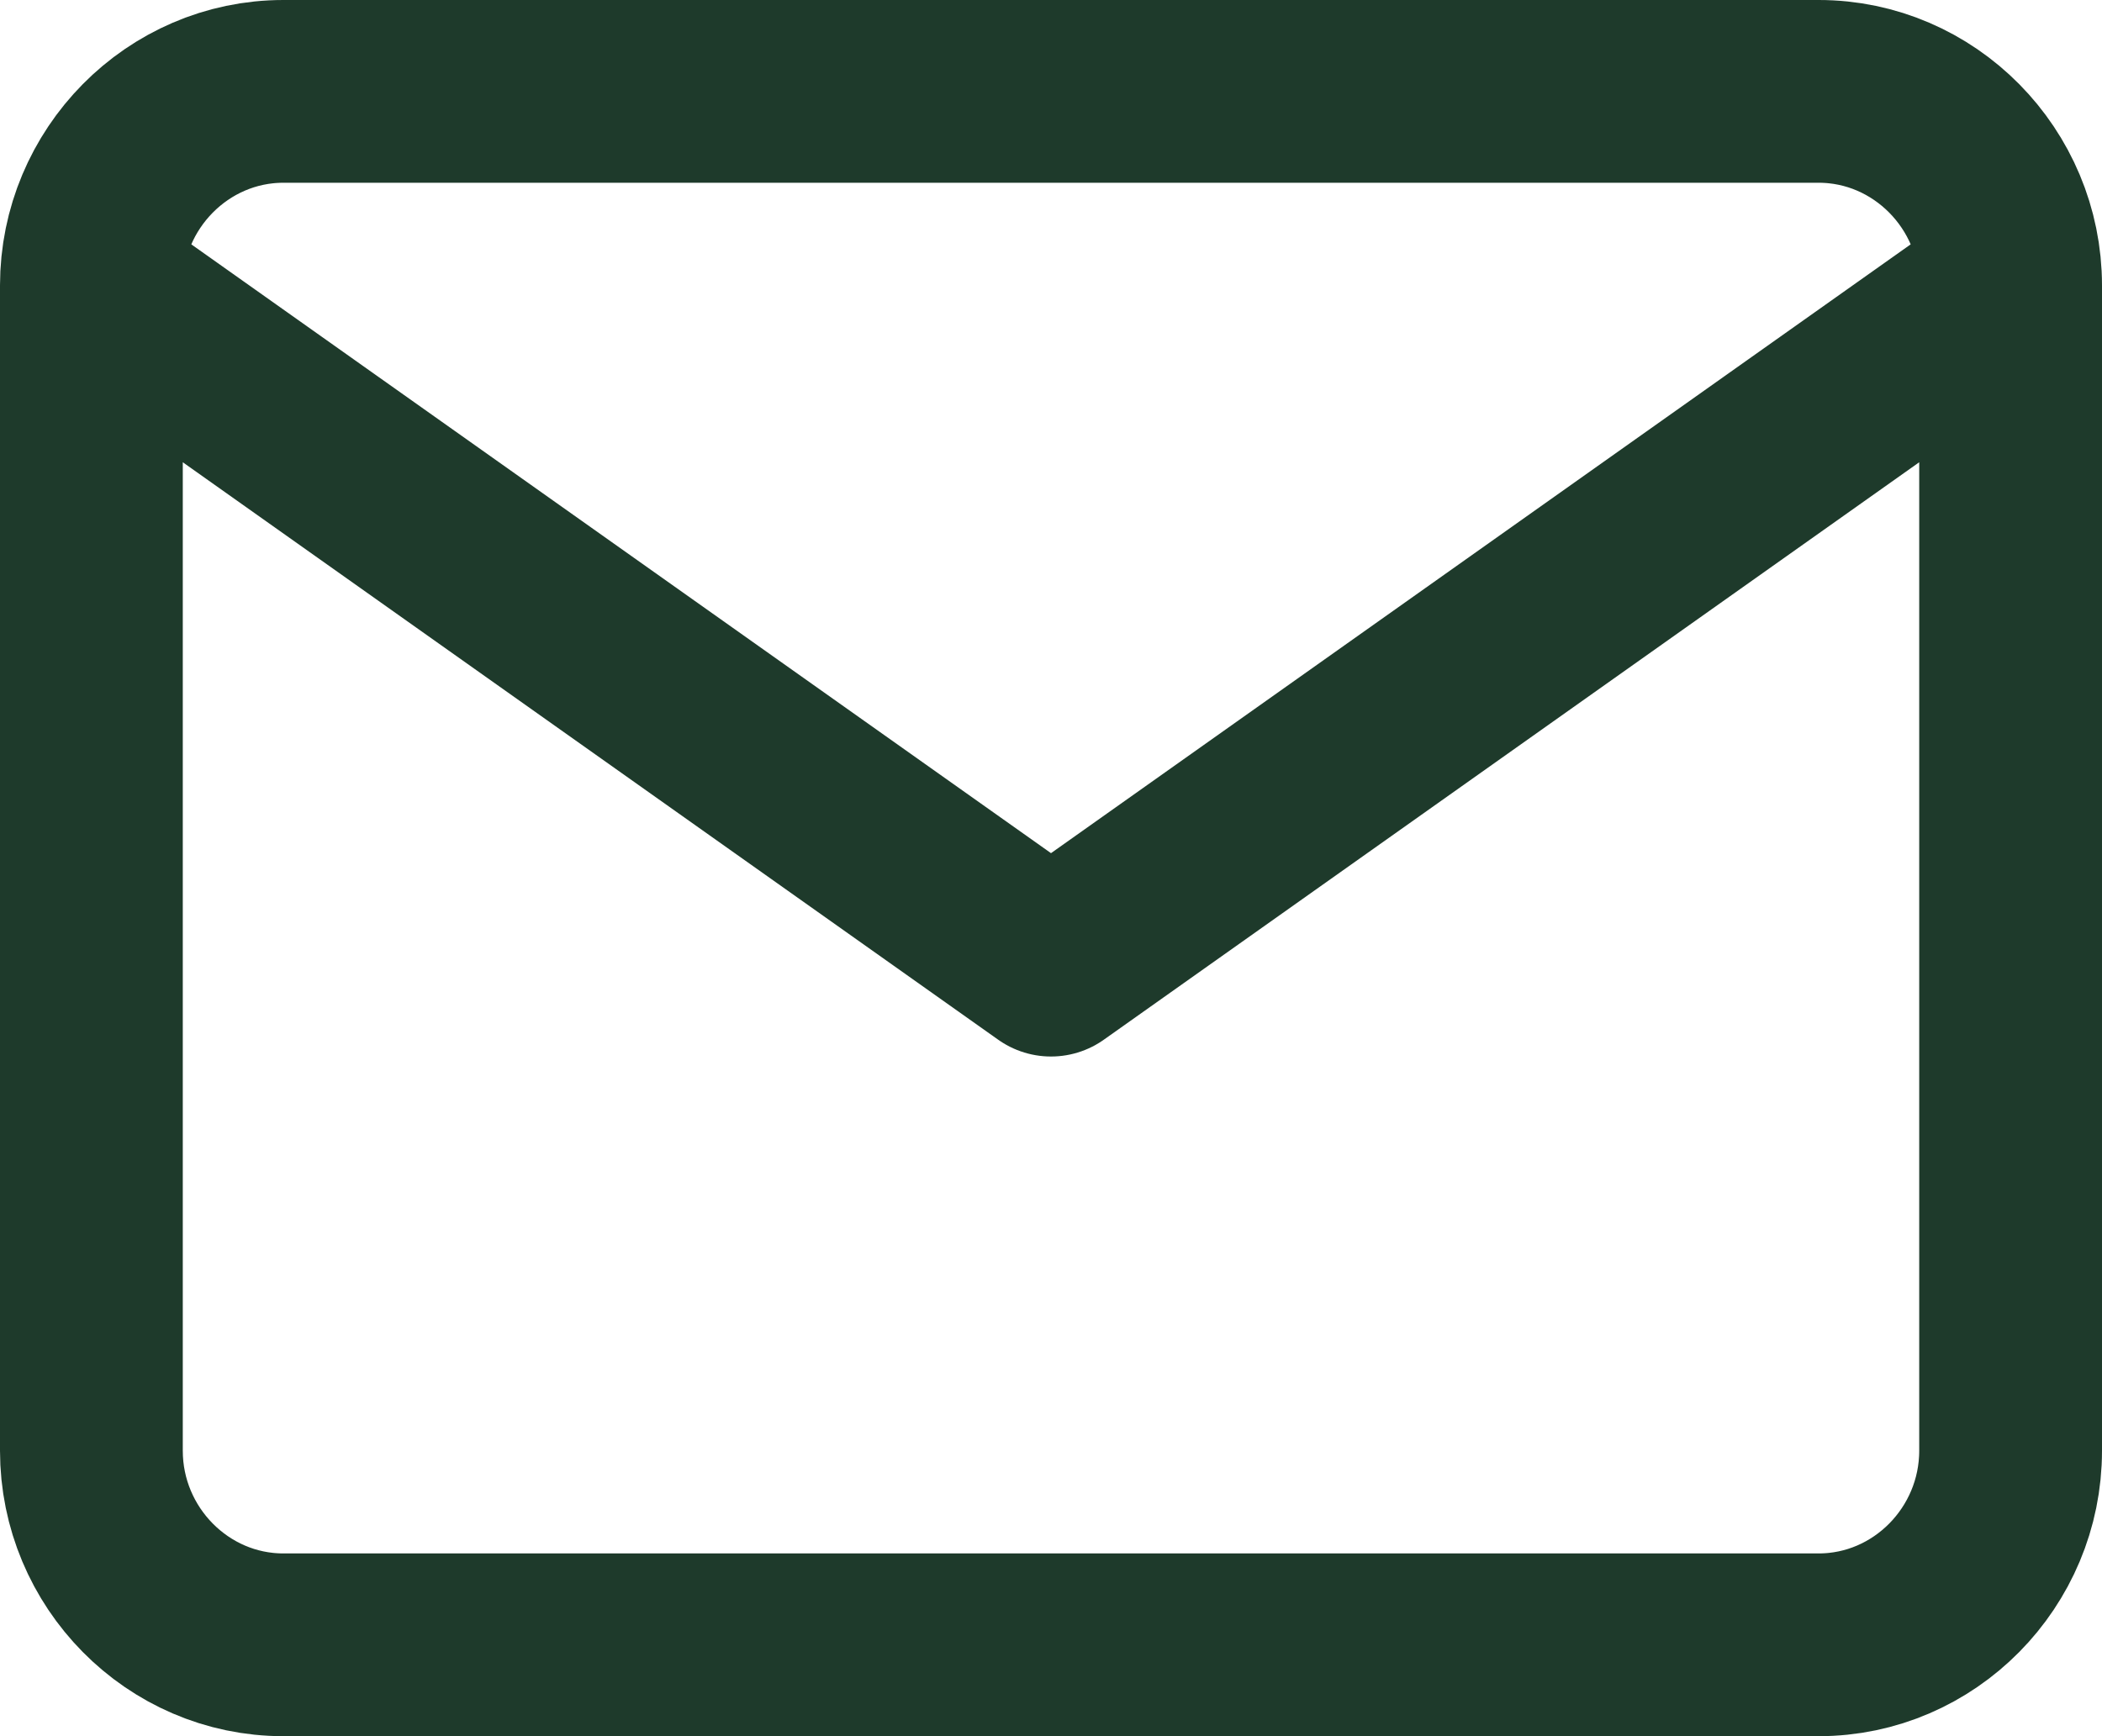
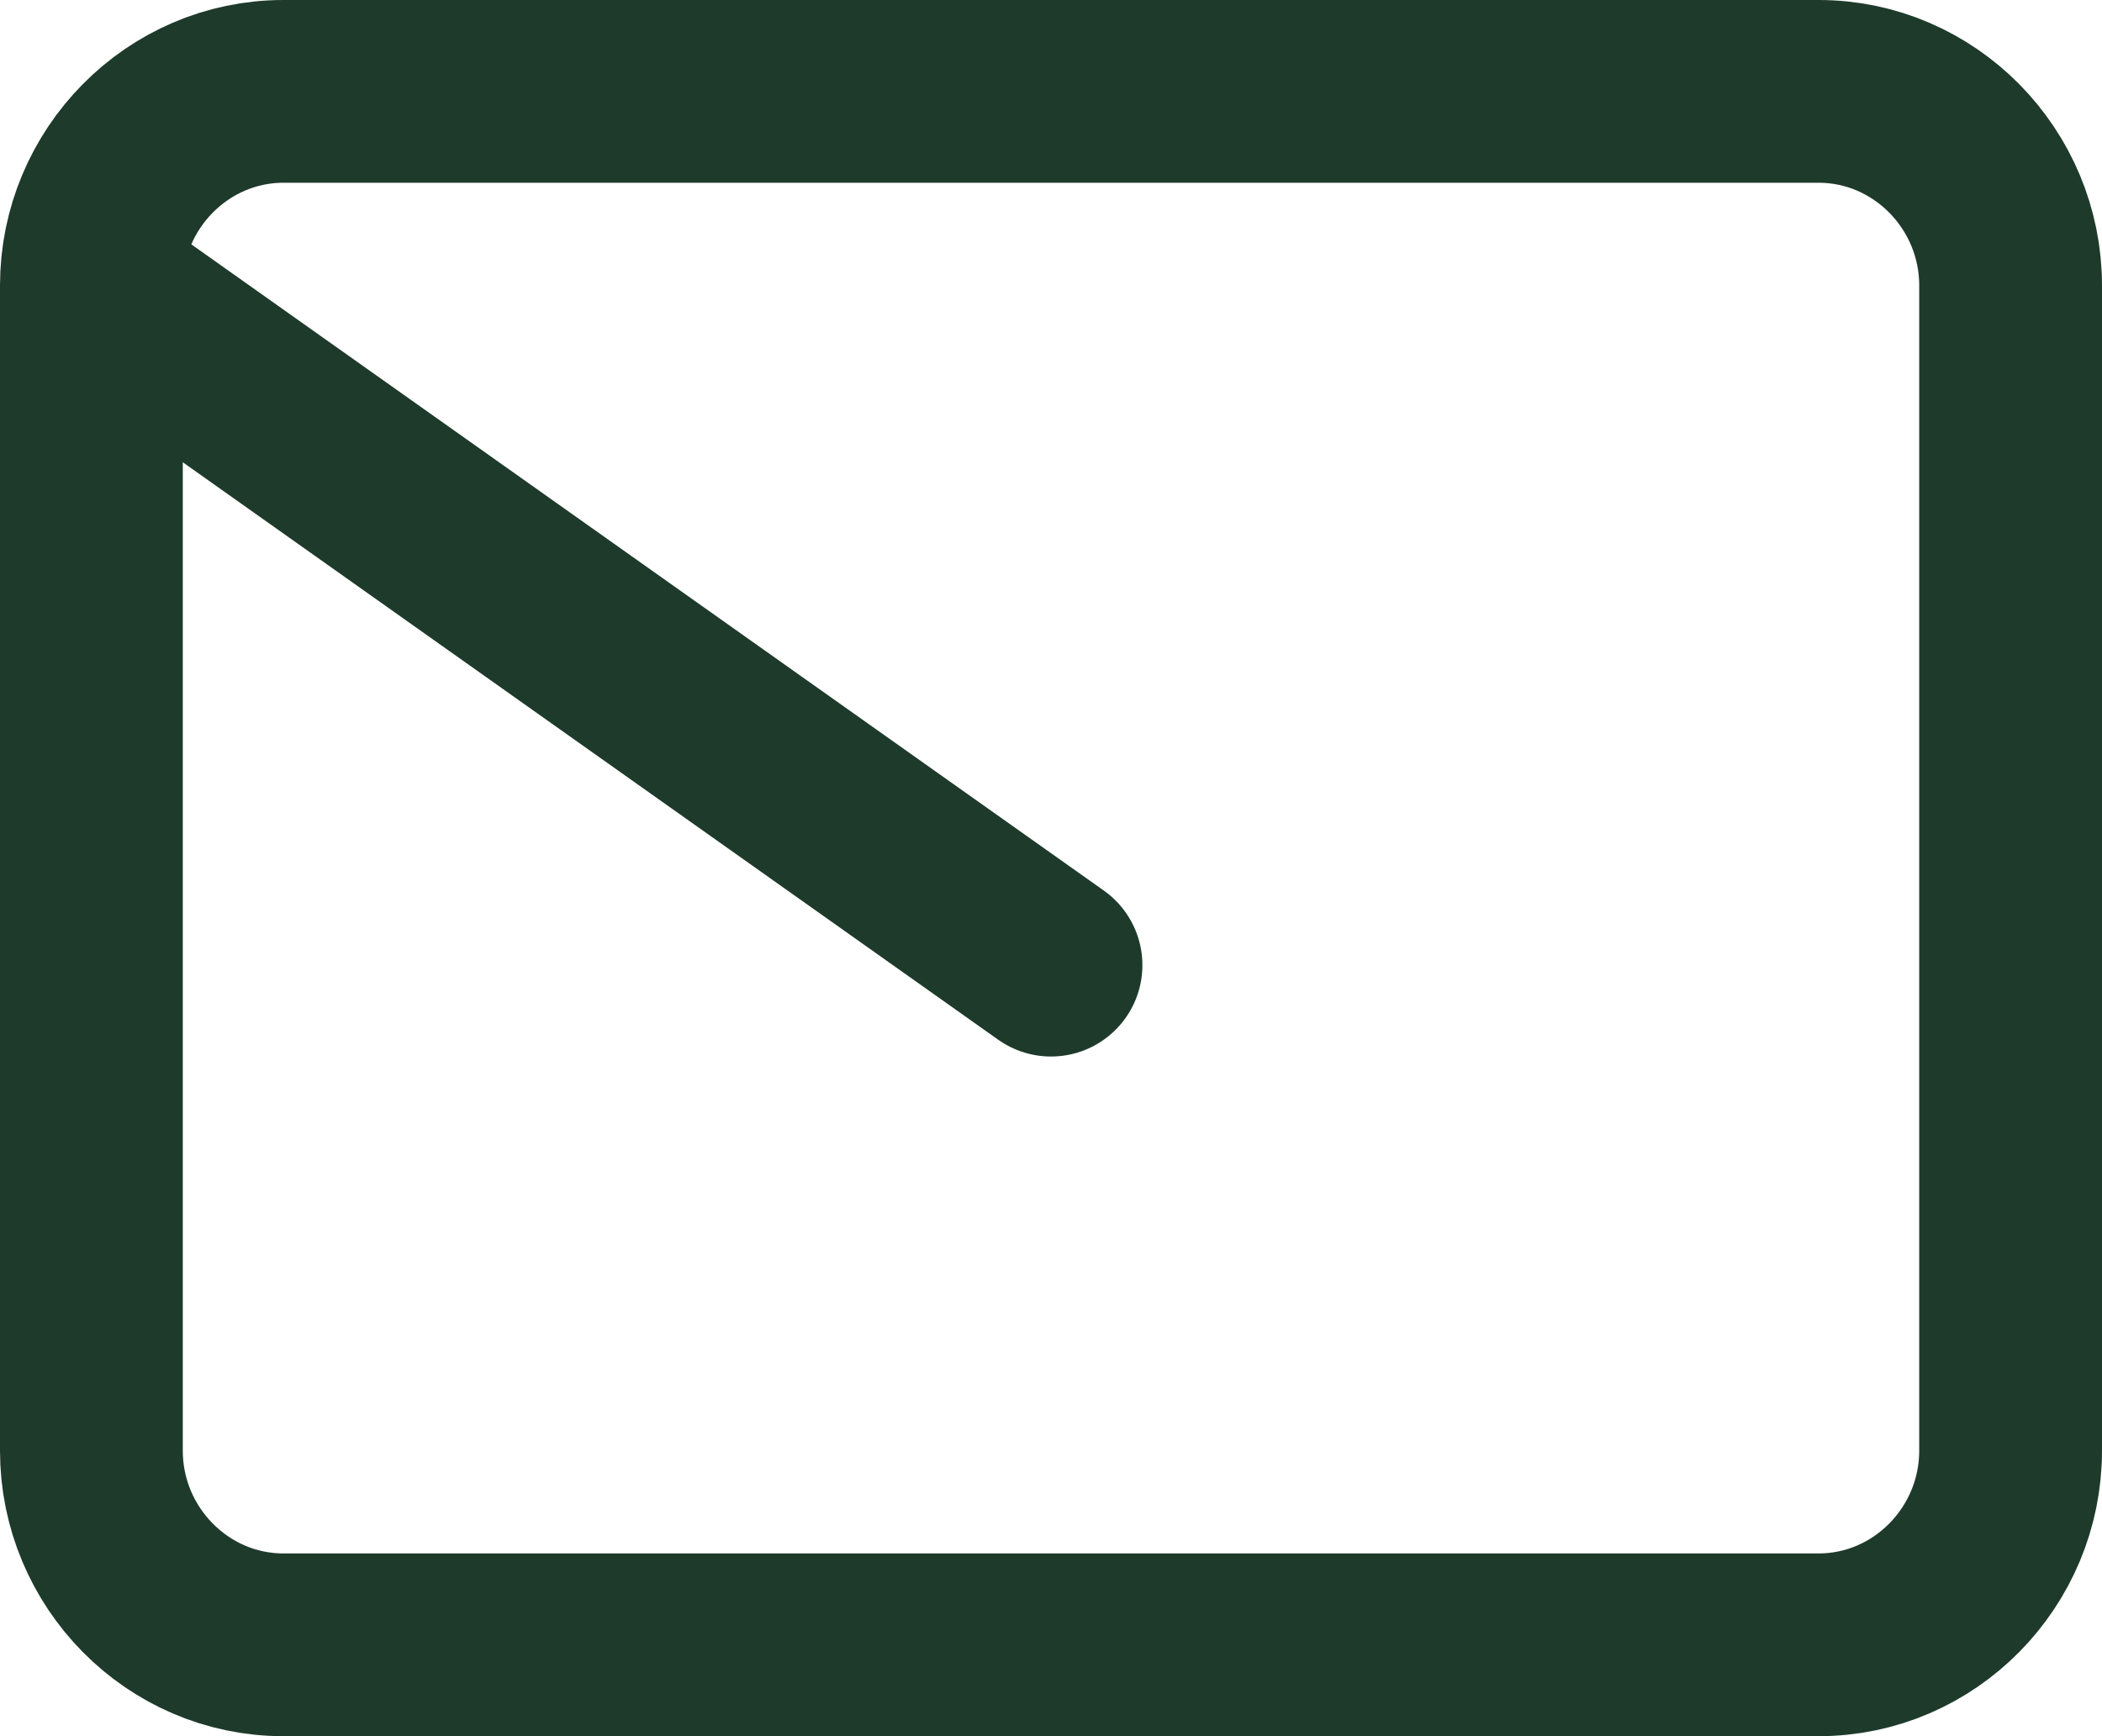
<svg xmlns="http://www.w3.org/2000/svg" width="23" height="19" viewBox="0 0 23 19" fill="none">
-   <path d="M22 3.125C22 1.956 21.055 1 19.9 1H3.1C1.945 1 1 1.956 1 3.125M22 3.125V15.875C22 17.044 21.055 18 19.9 18H3.1C1.945 18 1 17.044 1 15.875V3.125M22 3.125L11.5 10.562L1 3.125" stroke="#1E3A2B" stroke-width="2" stroke-linecap="round" stroke-linejoin="round" />
+   <path d="M22 3.125C22 1.956 21.055 1 19.9 1H3.1C1.945 1 1 1.956 1 3.125M22 3.125V15.875C22 17.044 21.055 18 19.9 18H3.1C1.945 18 1 17.044 1 15.875V3.125L11.5 10.562L1 3.125" stroke="#1E3A2B" stroke-width="2" stroke-linecap="round" stroke-linejoin="round" />
</svg>